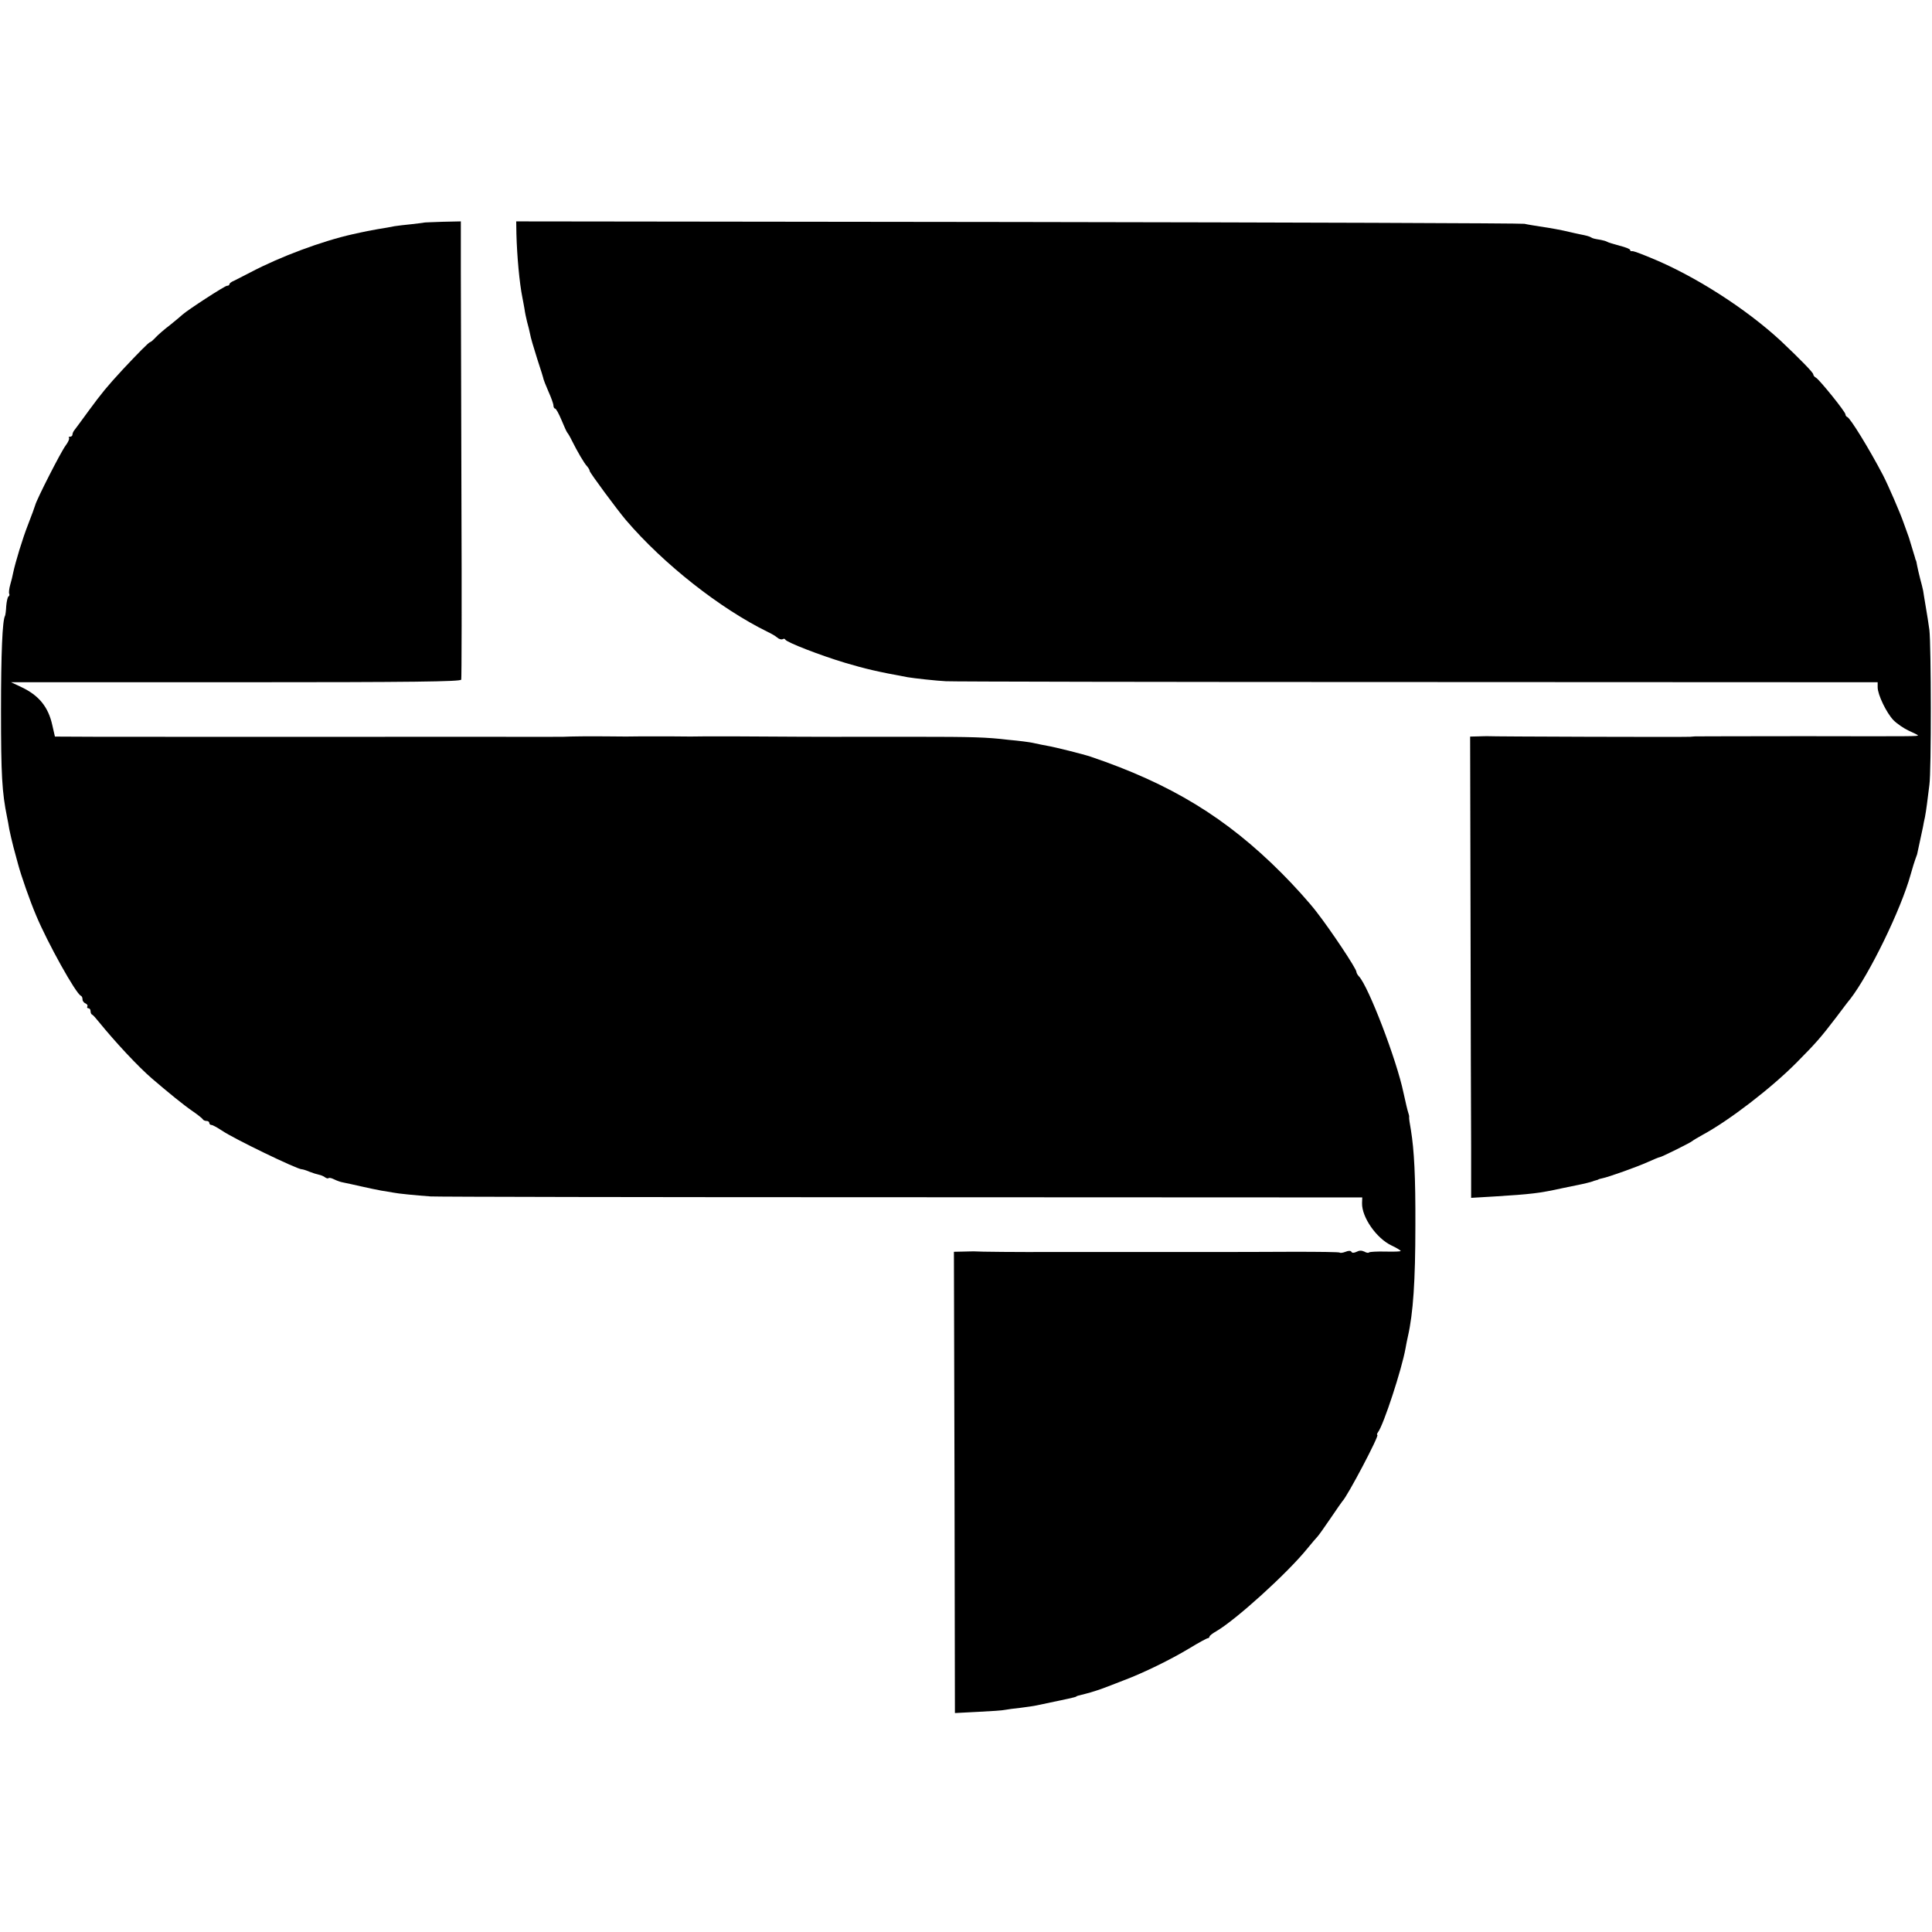
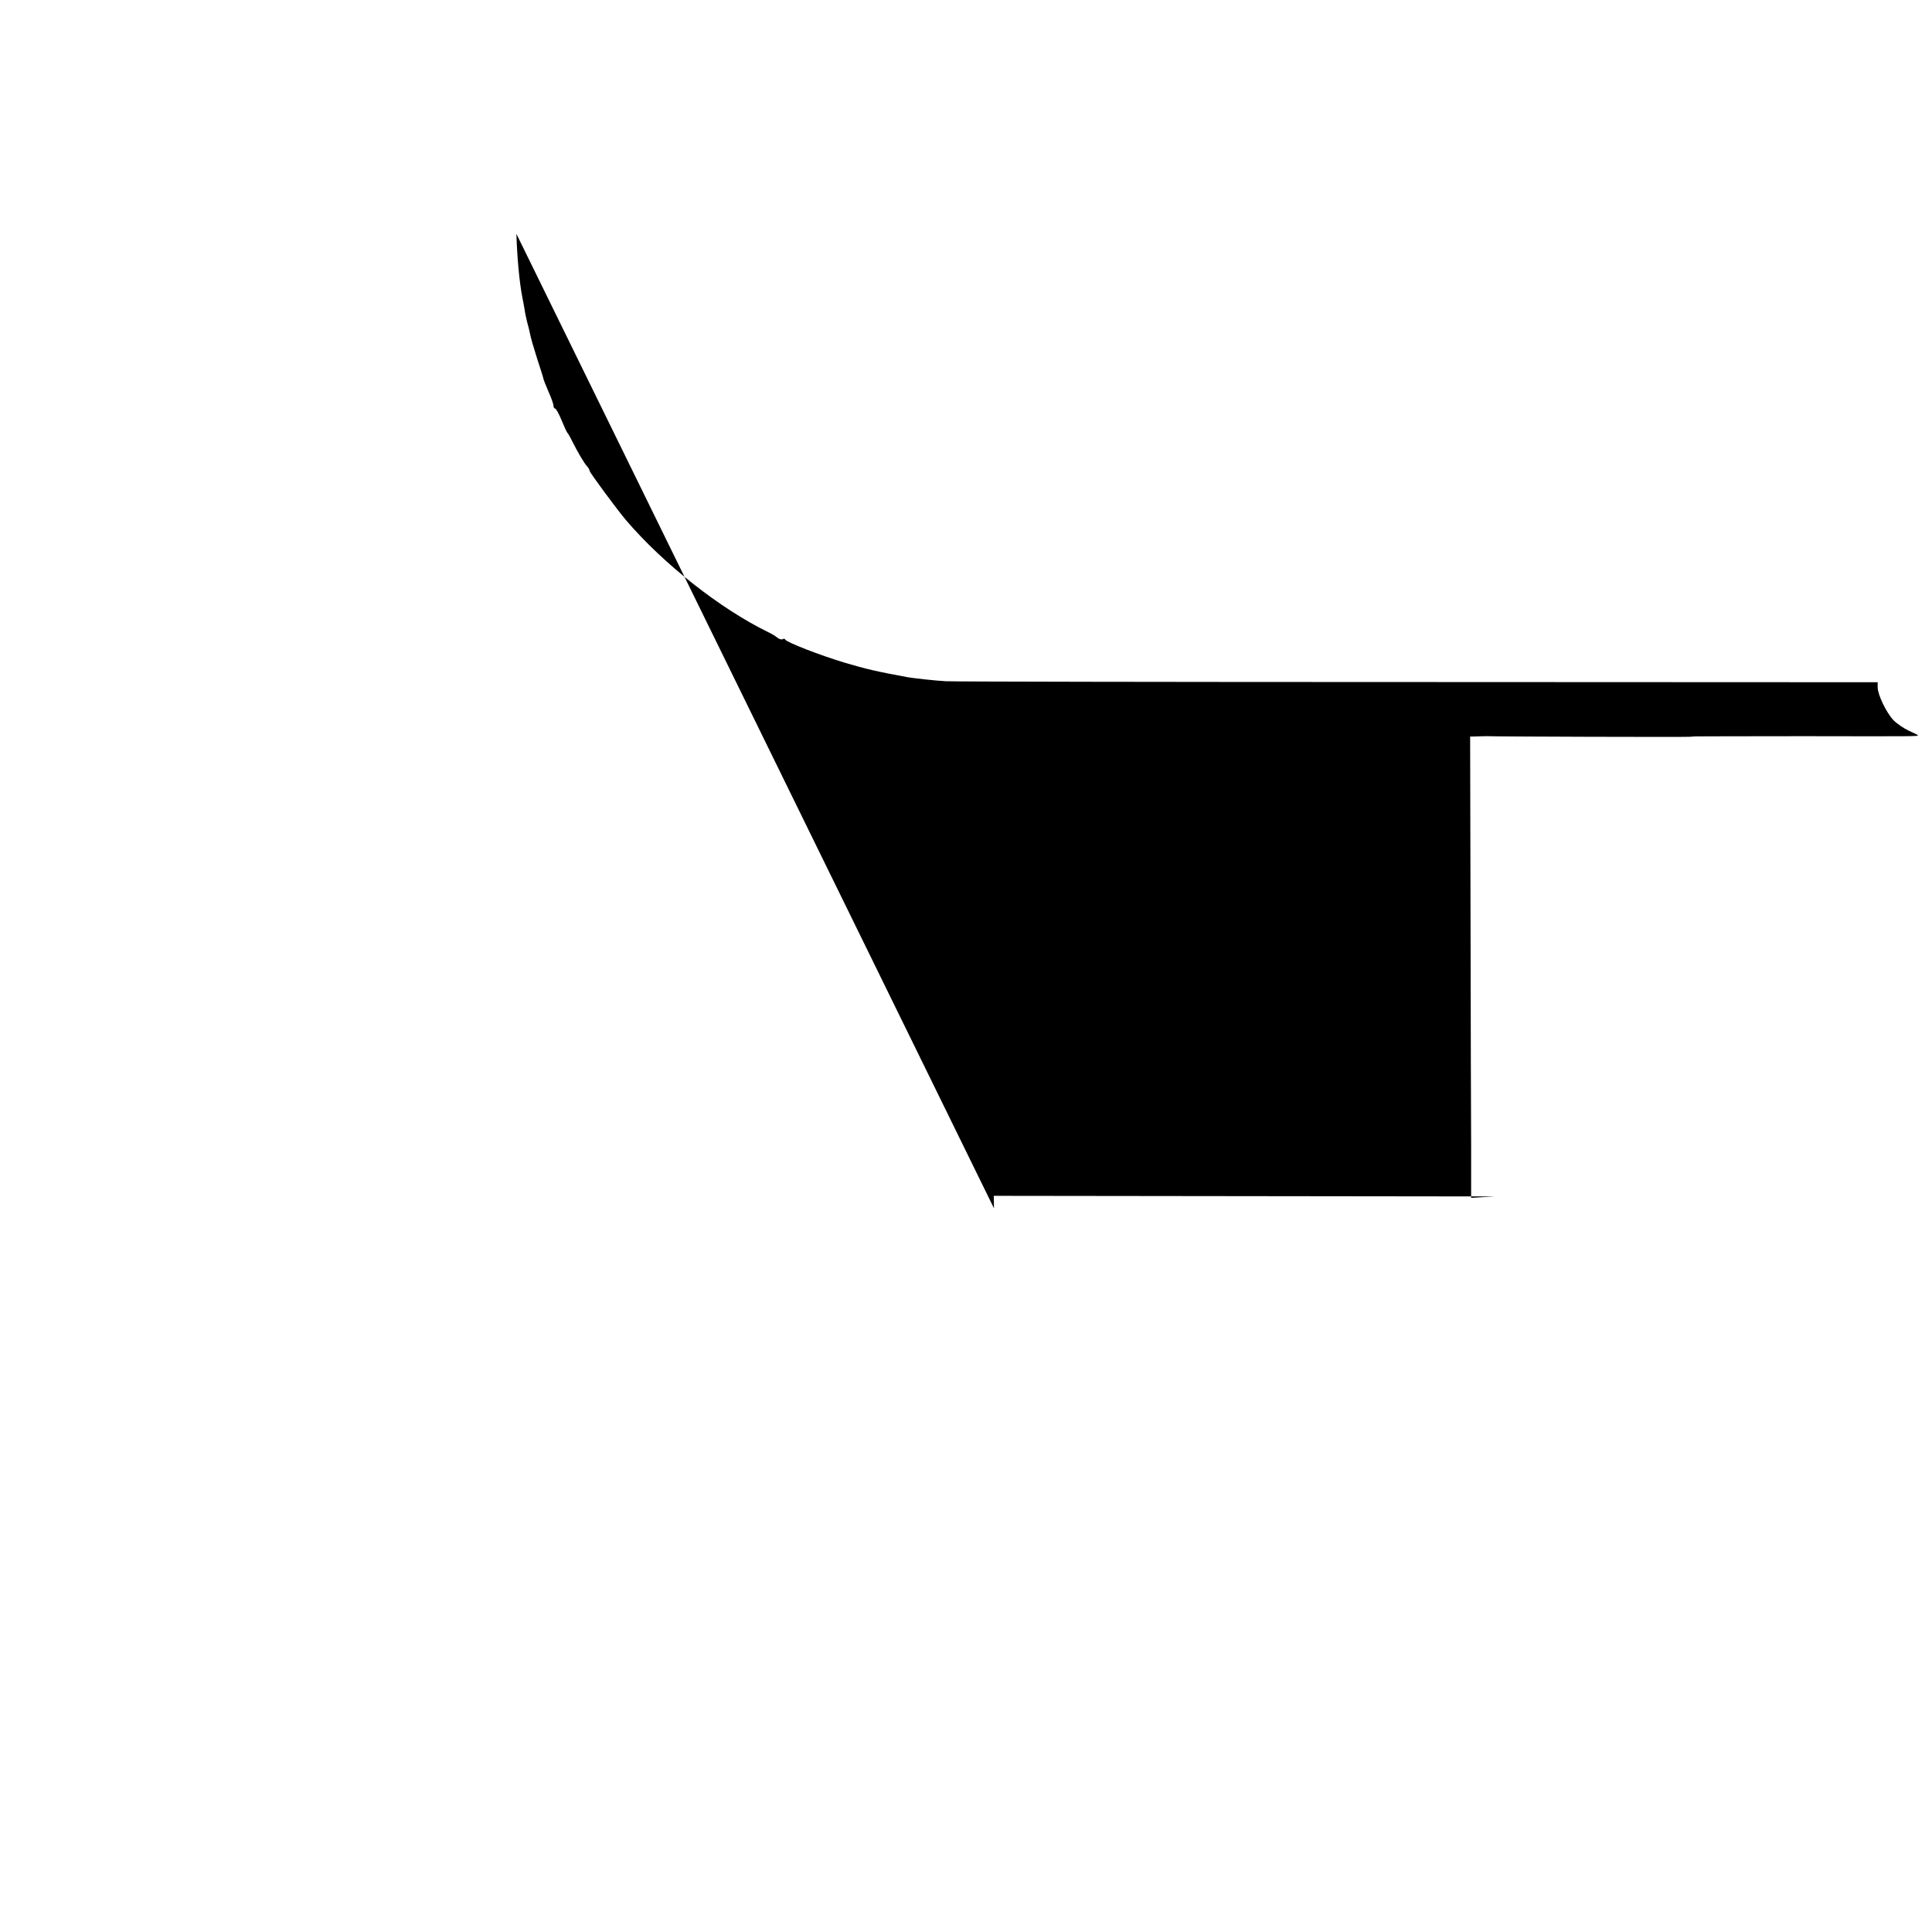
<svg xmlns="http://www.w3.org/2000/svg" version="1.0" width="960pt" height="960pt" viewBox="0 0 960 960" preserveAspectRatio="xMidYMid meet">
  <g transform="translate(0,960) scale(0.1,-0.1)" fill="#000000" stroke="none">
-     <path d="M2107 8494 c-1 -1 -29 -4 -62 -8 -33 -3 -71 -8 -85 -10 -14 -3 -52 -10 -85 -15 -33 -6 -70 -13 -82 -16 -13 -3 -31 -7 -41 -9 -152 -34 -359 -111 -507 -189 -33 -17 -70 -36 -82 -42 -13 -5 -23 -13 -23 -17 0 -5 -5 -8 -12 -8 -11 0 -197 -121 -222 -144 -6 -6 -34 -29 -61 -51 -28 -21 -60 -49 -72 -62 -12 -13 -24 -23 -27 -23 -6 0 -63 -58 -136 -136 -81 -88 -103 -115 -170 -206 -33 -46 -65 -88 -70 -95 -6 -7 -10 -17 -10 -23 0 -5 -5 -10 -12 -10 -6 0 -9 -3 -5 -6 3 -4 -4 -21 -17 -38 -24 -32 -145 -270 -151 -296 -2 -8 -18 -51 -35 -95 -28 -71 -64 -190 -75 -243 -2 -11 -8 -37 -14 -57 -6 -21 -8 -42 -5 -46 2 -4 1 -10 -4 -13 -4 -2 -9 -24 -11 -47 -1 -23 -4 -45 -6 -49 -13 -21 -20 -187 -20 -470 0 -322 5 -407 30 -530 3 -14 8 -41 11 -60 4 -19 13 -60 21 -90 8 -30 18 -68 23 -85 15 -56 58 -180 90 -255 56 -134 197 -388 222 -398 5 -2 8 -10 8 -18 0 -8 7 -17 15 -20 8 -4 12 -10 9 -15 -3 -5 0 -9 5 -9 6 0 11 -6 11 -14 0 -8 3 -16 8 -18 4 -1 20 -19 35 -38 79 -97 193 -220 263 -280 83 -71 154 -129 199 -160 28 -19 51 -38 53 -42 2 -4 10 -8 18 -8 8 0 14 -4 14 -10 0 -5 5 -10 11 -10 6 0 29 -13 52 -28 58 -40 373 -192 396 -192 5 0 22 -5 38 -12 15 -6 37 -13 47 -15 11 -2 25 -8 31 -13 7 -5 14 -7 18 -4 3 3 15 0 27 -6 12 -6 33 -14 47 -16 14 -3 53 -11 87 -19 34 -8 79 -17 100 -21 21 -3 48 -8 60 -10 23 -5 116 -14 186 -19 25 -2 1076 -4 2337 -4 l2292 -1 -1 -28 c-2 -70 72 -176 147 -211 25 -12 45 -24 45 -27 0 -3 -34 -4 -75 -3 -42 1 -78 -1 -82 -4 -3 -4 -14 -2 -24 4 -13 6 -25 6 -38 -1 -13 -6 -22 -7 -26 0 -3 6 -15 6 -29 0 -13 -5 -26 -7 -29 -4 -2 3 -105 4 -228 4 -263 -1 -219 -1 -399 -1 -80 0 -152 0 -160 0 -8 0 -80 0 -160 0 -80 0 -152 0 -160 0 -8 0 -80 0 -160 0 -80 0 -152 0 -160 0 -159 -1 -372 1 -389 3 -3 0 -27 0 -53 -1 l-48 -1 3 -1146 2 -1146 115 6 c63 3 124 7 135 10 11 2 45 7 76 10 31 4 67 9 80 12 158 33 191 40 197 44 2 3 7 4 47 14 32 8 77 23 110 36 11 4 47 18 80 31 96 36 233 103 324 158 46 28 88 51 93 51 4 0 8 4 8 8 0 4 15 16 33 26 98 57 352 287 452 410 22 27 45 54 51 60 6 6 35 47 65 91 30 44 56 82 59 85 25 24 186 330 174 330 -3 0 -2 6 3 13 28 36 119 315 137 417 3 19 9 46 12 60 26 114 37 275 37 550 1 245 -6 375 -22 474 -6 32 -10 61 -9 65 1 3 -1 13 -4 21 -3 8 -14 53 -24 100 -34 164 -174 528 -221 578 -7 7 -13 18 -13 23 0 16 -128 208 -199 299 -36 47 -113 132 -171 190 -276 277 -552 445 -950 580 -35 12 -179 48 -215 54 -16 3 -43 8 -60 12 -16 4 -43 8 -60 10 -16 2 -50 6 -75 8 -107 13 -182 15 -460 15 -162 0 -302 0 -310 0 -29 -1 -476 1 -580 2 -58 0 -130 0 -160 0 -30 -1 -102 -1 -160 0 -58 0 -130 0 -160 0 -30 -1 -102 -1 -160 0 -92 1 -182 0 -222 -2 -7 0 -186 -1 -398 0 -212 0 -392 0 -400 0 -72 -1 -1296 0 -1516 0 l-211 1 -13 57 c-20 91 -67 148 -154 189 l-51 24 1116 0 c885 0 1118 3 1121 13 2 6 3 410 1 897 -1 487 -3 996 -3 1133 l0 247 -91 -2 c-49 -2 -91 -3 -92 -4z" />
-     <path d="M2566 8438 c3 -112 15 -244 30 -318 3 -14 7 -38 10 -54 2 -16 8 -45 13 -65 6 -20 12 -47 15 -61 2 -14 18 -69 35 -122 18 -54 32 -100 32 -103 0 -2 11 -30 24 -60 14 -31 25 -62 25 -70 0 -8 4 -15 8 -15 5 0 19 -26 32 -57 13 -32 26 -60 29 -63 3 -3 14 -21 23 -40 26 -52 61 -113 76 -128 6 -7 12 -17 12 -22 0 -8 136 -192 180 -244 188 -220 470 -441 705 -556 17 -8 38 -20 47 -28 9 -8 21 -11 27 -8 5 3 11 3 13 -2 5 -13 175 -79 299 -116 98 -29 156 -43 309 -71 28 -5 145 -18 190 -20 25 -2 1077 -4 2338 -4 l2292 -1 0 -25 c0 -37 44 -128 79 -164 18 -18 52 -41 76 -52 25 -11 45 -21 45 -23 0 -5 -16 -5 -565 -4 -291 0 -536 -1 -542 -1 -7 -1 -19 -1 -25 -2 -31 -2 -989 1 -1007 3 -3 0 -24 0 -46 -1 l-40 -1 2 -892 c1 -491 2 -1007 3 -1147 l0 -253 118 7 c178 11 222 16 335 41 40 8 83 17 97 20 14 3 34 8 45 11 11 4 23 8 28 9 4 1 8 2 10 4 1 1 9 3 18 5 31 6 174 57 227 81 29 13 55 24 59 24 8 0 157 74 163 81 3 3 25 16 50 30 133 72 341 232 467 359 96 97 120 124 197 225 33 44 64 85 69 90 96 124 253 446 301 620 9 33 20 67 23 75 3 8 7 20 9 25 4 19 21 98 29 135 2 14 7 36 10 50 3 14 7 43 10 65 3 22 8 65 12 95 10 67 9 694 0 770 -4 30 -12 81 -18 115 -5 33 -12 69 -13 80 -2 11 -9 38 -15 60 -6 22 -12 51 -15 65 -2 14 -5 26 -7 28 -1 1 -2 5 -3 10 -2 6 -25 82 -31 102 -1 3 -5 14 -9 25 -4 11 -12 34 -18 50 -16 46 -75 183 -102 235 -67 128 -162 283 -177 288 -5 2 -9 8 -9 13 0 13 -128 171 -146 182 -8 4 -14 12 -14 17 0 9 -67 77 -161 166 -174 161 -430 325 -649 414 -71 29 -84 33 -92 32 -5 -1 -8 2 -8 6 0 5 -24 14 -52 21 -29 8 -57 16 -63 20 -5 3 -19 7 -30 9 -36 6 -40 7 -50 13 -5 4 -28 10 -50 14 -22 5 -44 9 -50 11 -45 11 -100 21 -155 29 -25 4 -58 9 -75 13 -16 3 -1151 7 -2520 9 l-2490 3 1 -62z" />
+     <path d="M2566 8438 c3 -112 15 -244 30 -318 3 -14 7 -38 10 -54 2 -16 8 -45 13 -65 6 -20 12 -47 15 -61 2 -14 18 -69 35 -122 18 -54 32 -100 32 -103 0 -2 11 -30 24 -60 14 -31 25 -62 25 -70 0 -8 4 -15 8 -15 5 0 19 -26 32 -57 13 -32 26 -60 29 -63 3 -3 14 -21 23 -40 26 -52 61 -113 76 -128 6 -7 12 -17 12 -22 0 -8 136 -192 180 -244 188 -220 470 -441 705 -556 17 -8 38 -20 47 -28 9 -8 21 -11 27 -8 5 3 11 3 13 -2 5 -13 175 -79 299 -116 98 -29 156 -43 309 -71 28 -5 145 -18 190 -20 25 -2 1077 -4 2338 -4 l2292 -1 0 -25 c0 -37 44 -128 79 -164 18 -18 52 -41 76 -52 25 -11 45 -21 45 -23 0 -5 -16 -5 -565 -4 -291 0 -536 -1 -542 -1 -7 -1 -19 -1 -25 -2 -31 -2 -989 1 -1007 3 -3 0 -24 0 -46 -1 l-40 -1 2 -892 c1 -491 2 -1007 3 -1147 l0 -253 118 7 l-2490 3 1 -62z" />
  </g>
</svg>